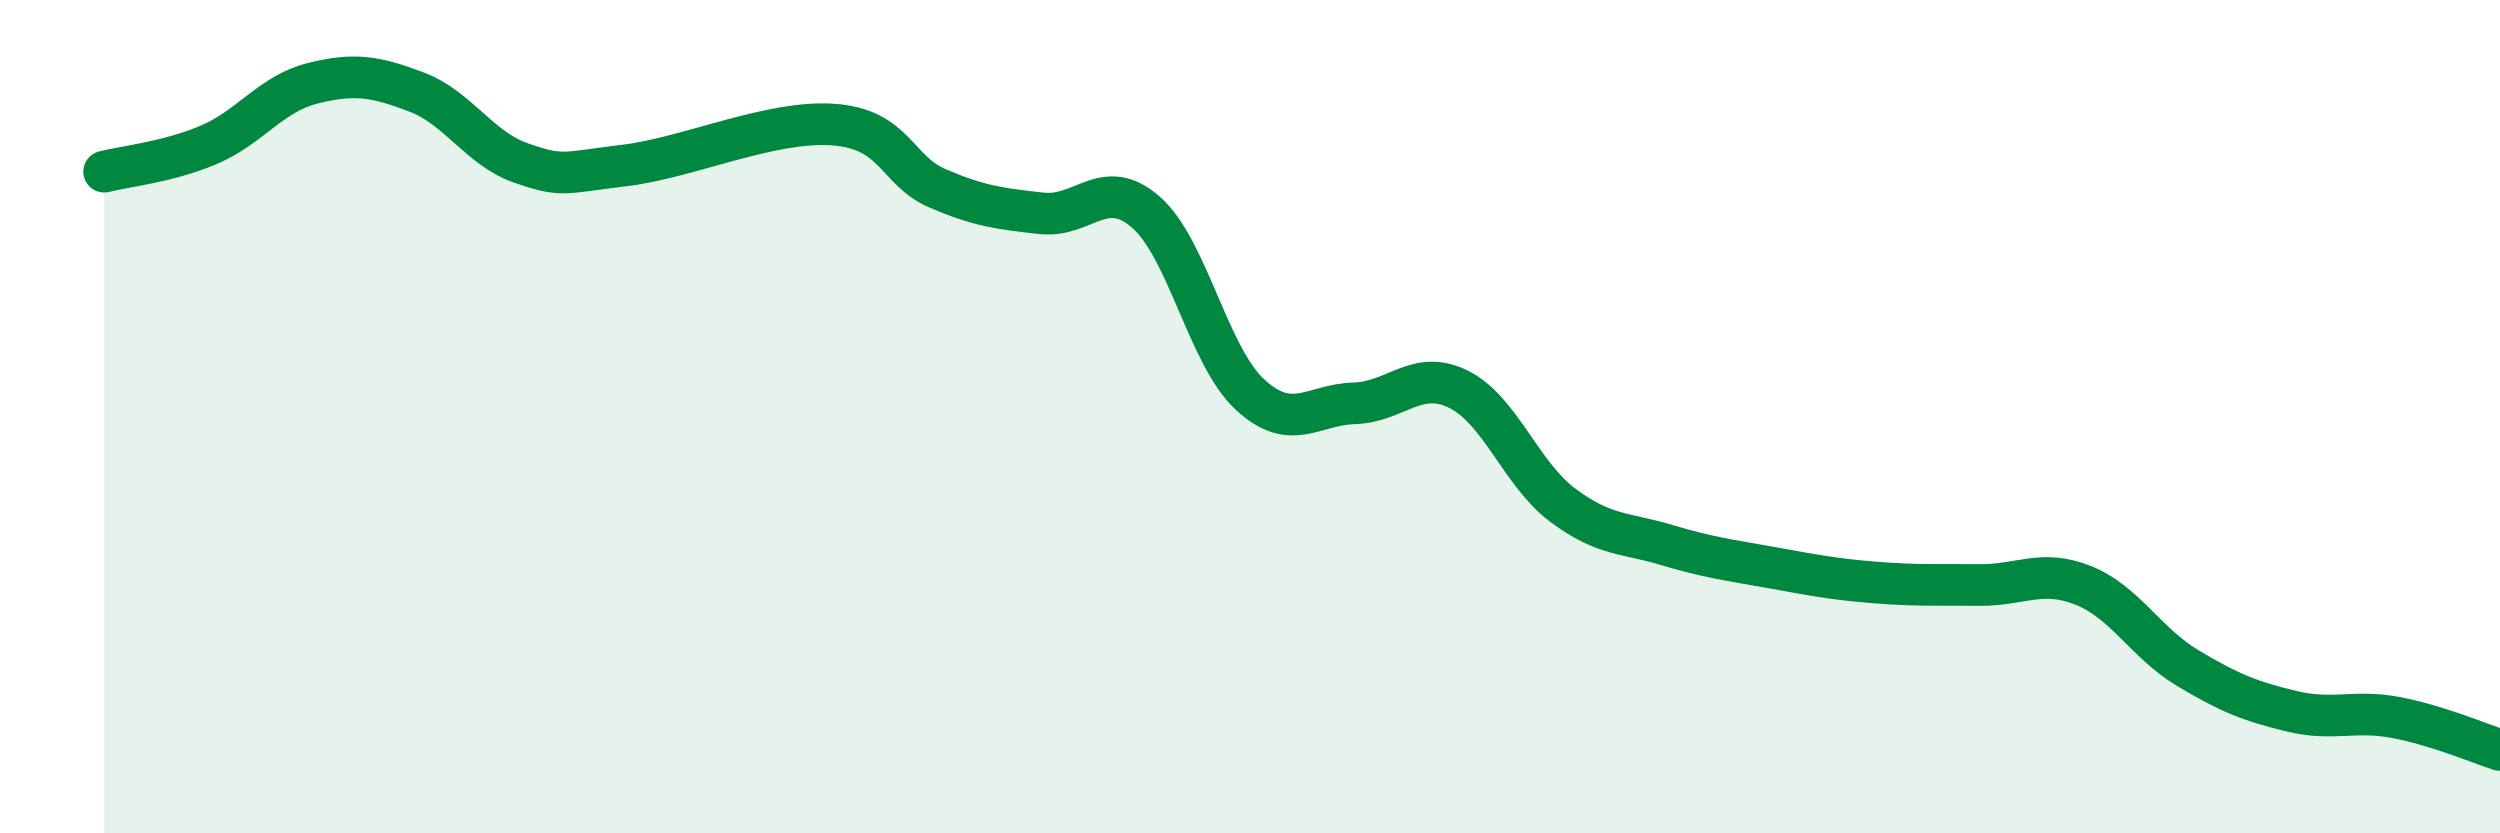
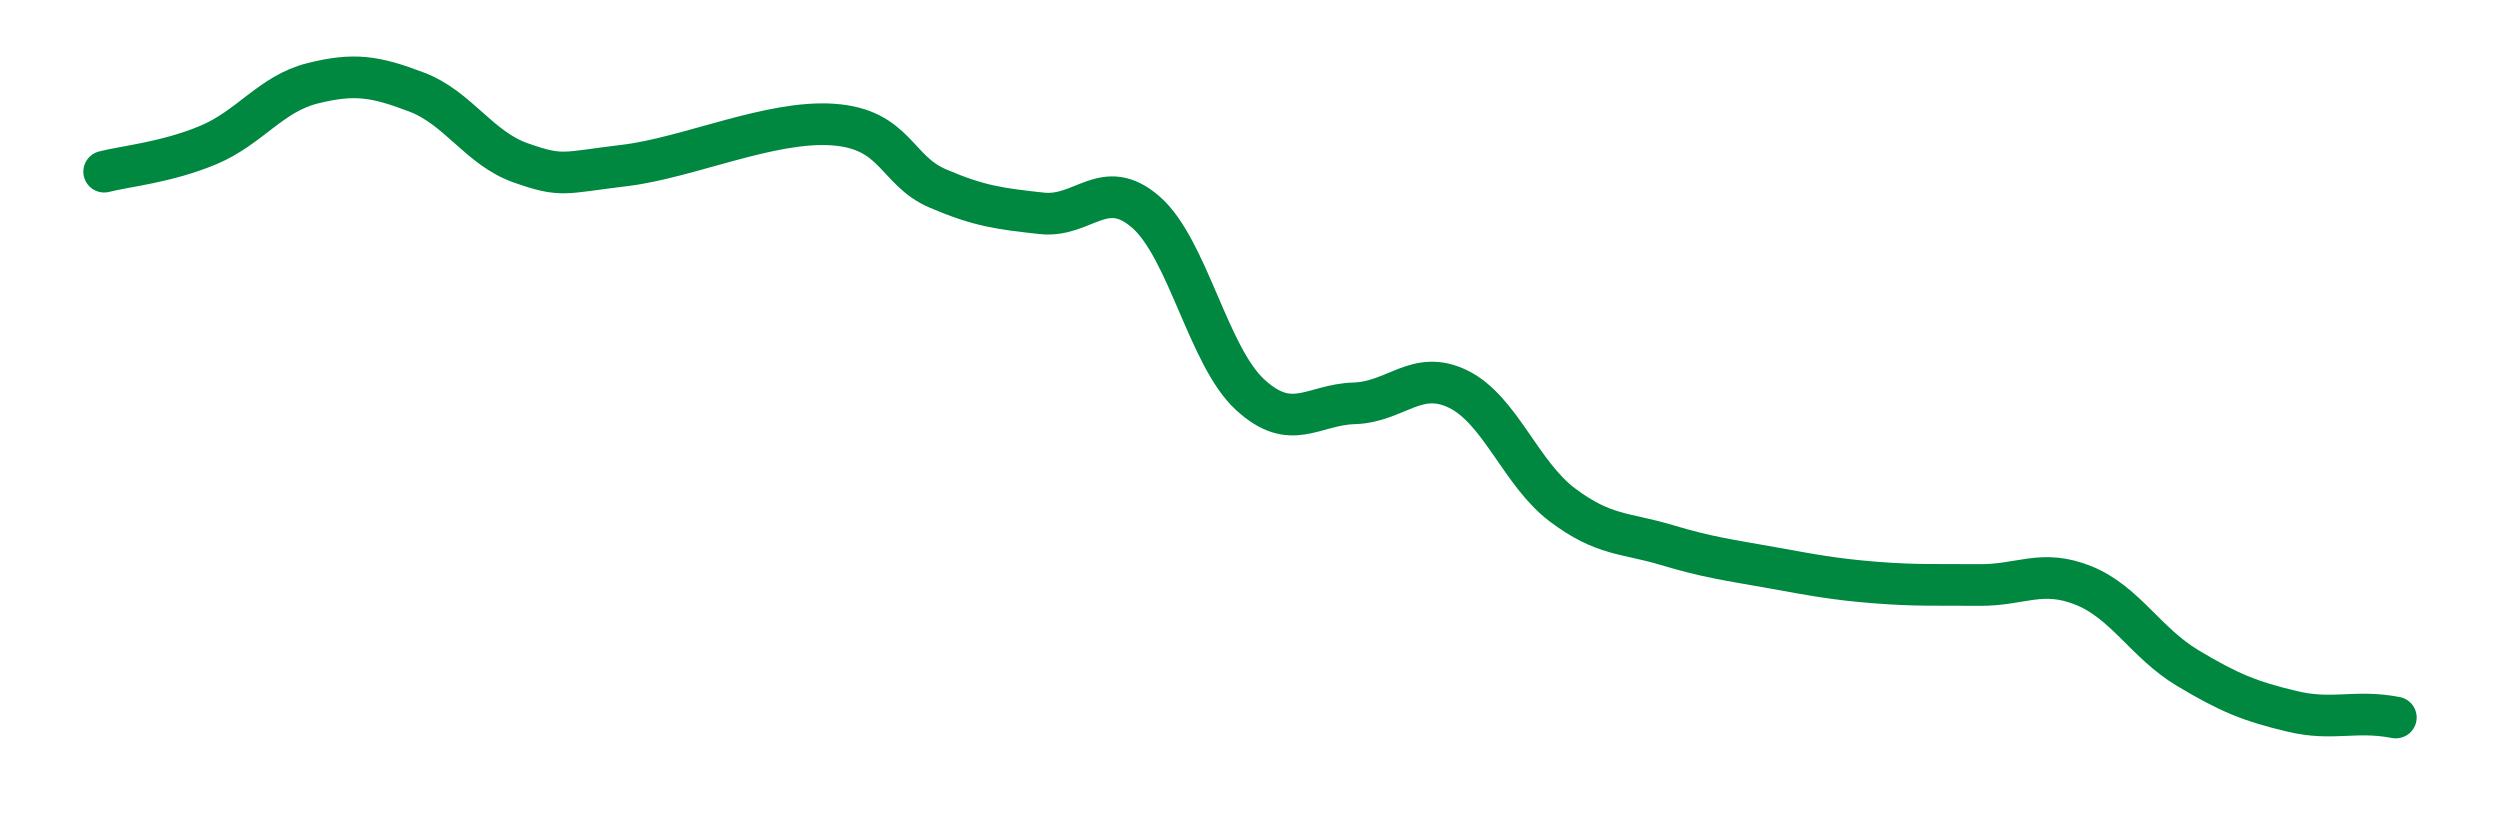
<svg xmlns="http://www.w3.org/2000/svg" width="60" height="20" viewBox="0 0 60 20">
-   <path d="M 2.5,4.12 C 3,3.99 4,3.9 5,3.48 C 6,3.06 6.5,2.25 7.5,2 C 8.5,1.75 9,1.83 10,2.21 C 11,2.59 11.5,3.56 12.5,3.91 C 13.5,4.26 13.5,4.15 15,3.97 C 16.5,3.79 18.5,2.88 20,2.99 C 21.5,3.1 21.5,4.09 22.5,4.52 C 23.5,4.95 24,5.01 25,5.12 C 26,5.23 26.5,4.22 27.5,5.09 C 28.5,5.96 29,8.55 30,9.47 C 31,10.39 31.5,9.71 32.5,9.68 C 33.5,9.65 34,8.85 35,9.34 C 36,9.83 36.5,11.37 37.5,12.12 C 38.5,12.87 39,12.78 40,13.08 C 41,13.38 41.5,13.44 42.5,13.62 C 43.5,13.8 44,13.9 45,13.98 C 46,14.06 46.5,14.03 47.5,14.04 C 48.5,14.05 49,13.65 50,14.05 C 51,14.45 51.5,15.43 52.5,16.03 C 53.5,16.63 54,16.83 55,17.07 C 56,17.31 56.5,17.03 57.5,17.22 C 58.5,17.41 59.5,17.84 60,18L60 20L2.5 20Z" fill="#008740" opacity="0.1" stroke-linecap="round" stroke-linejoin="round" />
-   <path d="M 2.5,4.12 C 3,3.99 4,3.9 5,3.48 C 6,3.06 6.5,2.25 7.5,2 C 8.5,1.75 9,1.83 10,2.21 C 11,2.59 11.5,3.56 12.5,3.91 C 13.5,4.26 13.5,4.15 15,3.97 C 16.5,3.79 18.5,2.88 20,2.99 C 21.5,3.1 21.5,4.09 22.5,4.52 C 23.5,4.95 24,5.01 25,5.12 C 26,5.23 26.5,4.22 27.5,5.09 C 28.5,5.96 29,8.55 30,9.47 C 31,10.39 31.5,9.71 32.5,9.68 C 33.5,9.65 34,8.85 35,9.34 C 36,9.83 36.5,11.37 37.5,12.12 C 38.5,12.87 39,12.78 40,13.08 C 41,13.38 41.5,13.44 42.5,13.62 C 43.5,13.8 44,13.9 45,13.98 C 46,14.06 46.5,14.03 47.5,14.04 C 48.5,14.05 49,13.65 50,14.05 C 51,14.45 51.5,15.43 52.5,16.03 C 53.5,16.63 54,16.83 55,17.07 C 56,17.31 56.5,17.03 57.5,17.22 C 58.5,17.41 59.5,17.84 60,18" stroke="#008740" stroke-width="1" fill="none" stroke-linecap="round" stroke-linejoin="round" />
+   <path d="M 2.5,4.12 C 3,3.99 4,3.9 5,3.48 C 6,3.06 6.5,2.25 7.5,2 C 8.5,1.75 9,1.83 10,2.21 C 11,2.59 11.5,3.56 12.5,3.91 C 13.5,4.26 13.5,4.15 15,3.97 C 16.5,3.79 18.5,2.88 20,2.99 C 21.5,3.1 21.5,4.09 22.5,4.52 C 23.5,4.95 24,5.01 25,5.12 C 26,5.23 26.5,4.22 27.5,5.09 C 28.5,5.96 29,8.55 30,9.47 C 31,10.39 31.5,9.71 32.5,9.68 C 33.5,9.65 34,8.85 35,9.34 C 36,9.83 36.5,11.37 37.5,12.12 C 38.5,12.87 39,12.78 40,13.08 C 41,13.38 41.5,13.44 42.5,13.62 C 43.5,13.8 44,13.9 45,13.98 C 46,14.06 46.5,14.03 47.5,14.04 C 48.5,14.05 49,13.65 50,14.05 C 51,14.45 51.5,15.43 52.5,16.03 C 53.5,16.63 54,16.83 55,17.07 C 56,17.31 56.5,17.03 57.5,17.22 " stroke="#008740" stroke-width="1" fill="none" stroke-linecap="round" stroke-linejoin="round" />
</svg>